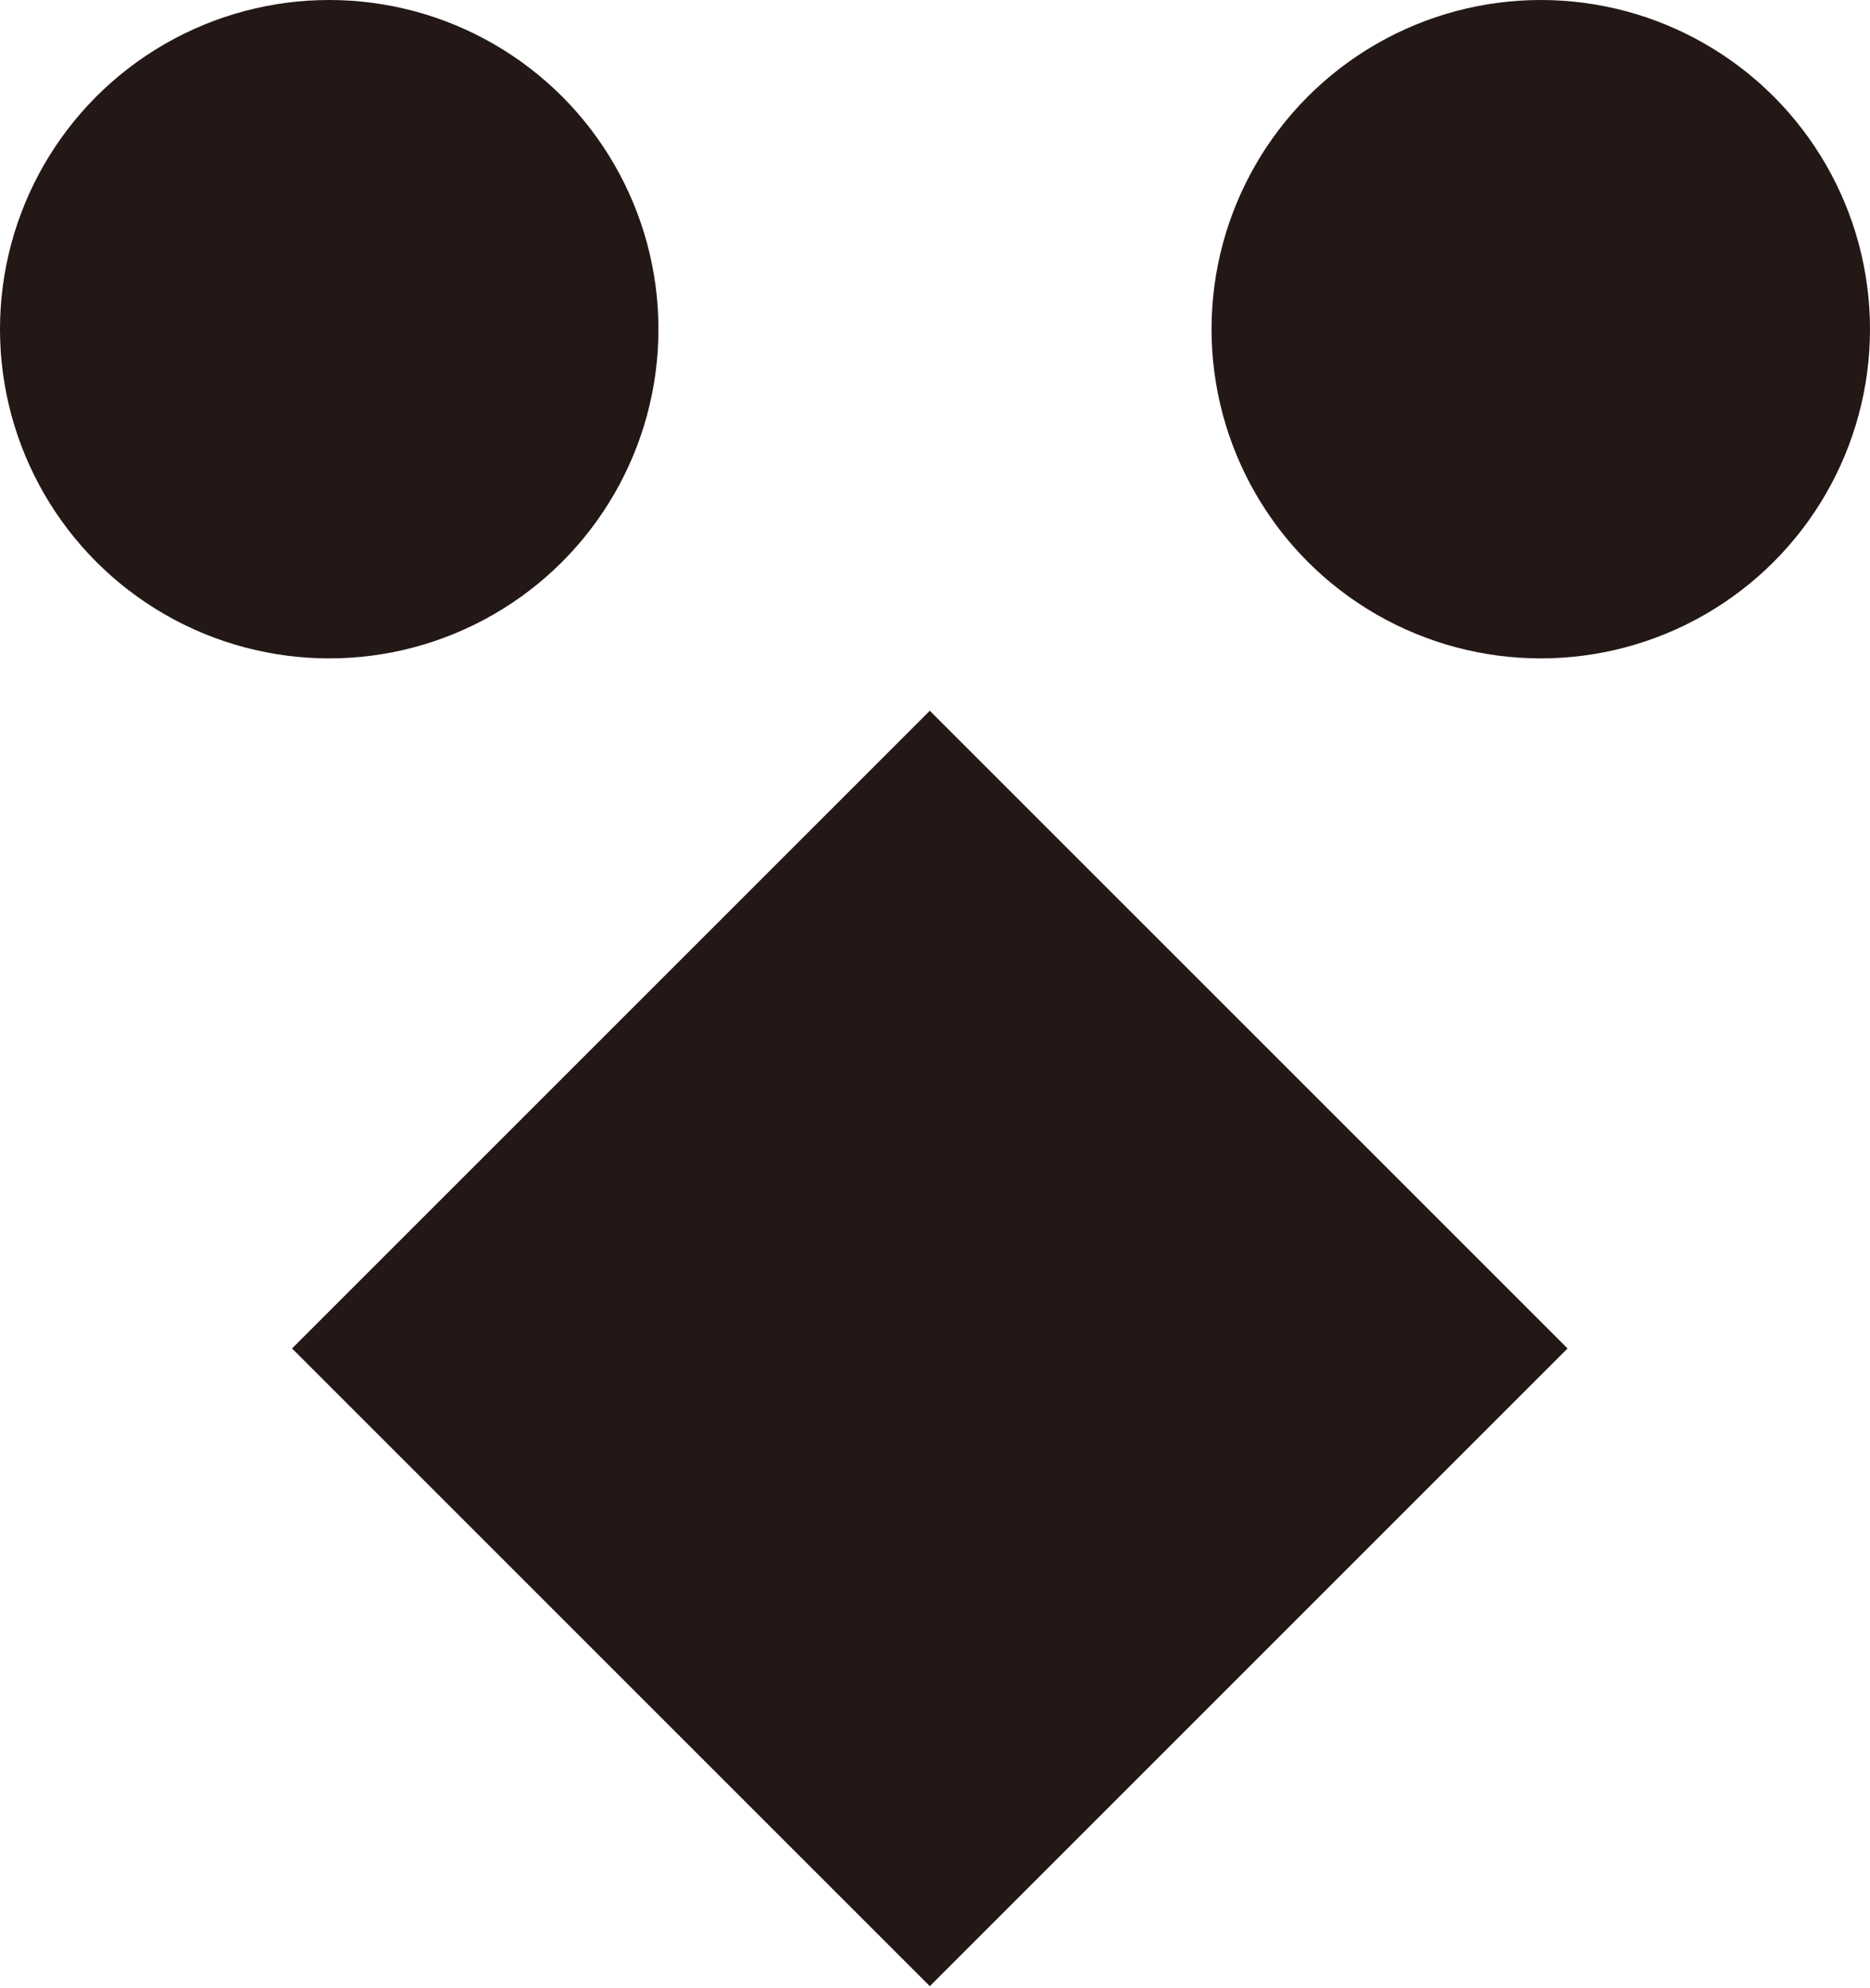
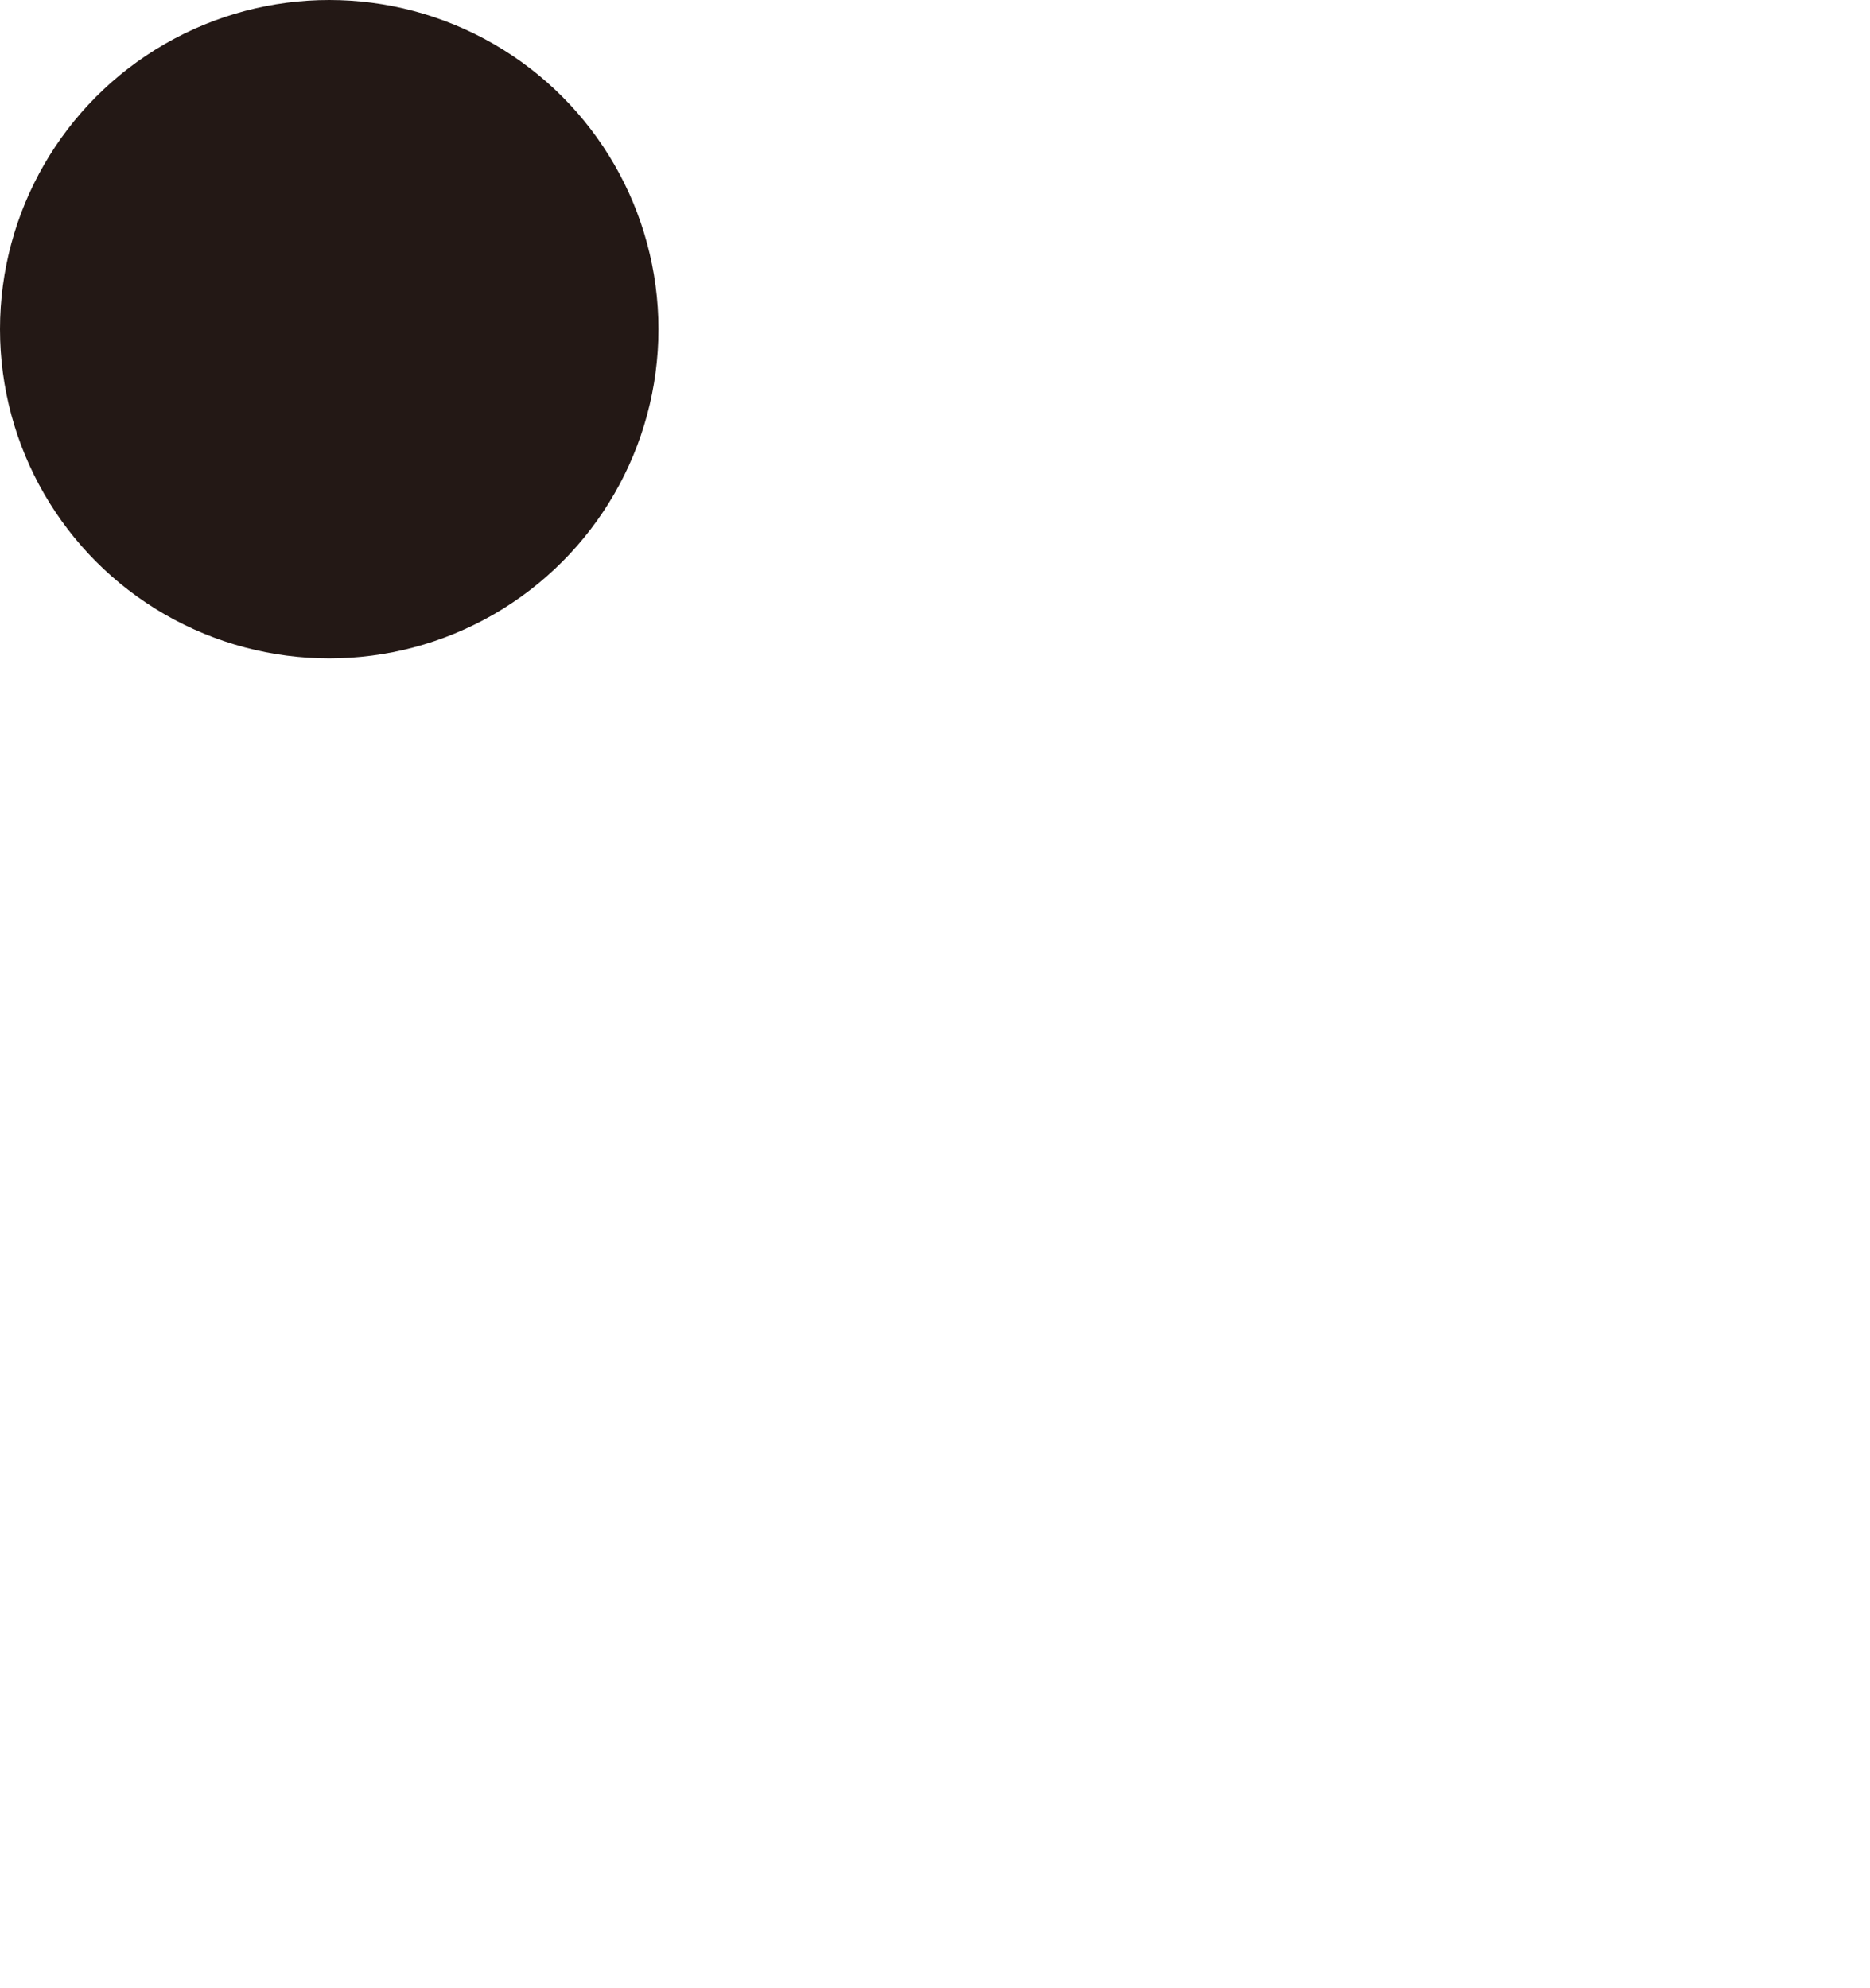
<svg xmlns="http://www.w3.org/2000/svg" version="1.1" id="レイヤー_1" x="0px" y="0px" viewBox="0 0 28.4 30.2" style="enable-background:new 0 0 28.4 30.2;" xml:space="preserve">
  <style type="text/css">
	.st0{fill:#231815;}
</style>
  <g>
    <circle class="st0" cx="5" cy="5" r="5" />
-     <circle class="st0" cx="23.4" cy="5" r="5" />
-     <rect x="7.3" y="13.6" transform="matrix(0.707 -0.707 0.707 0.707 -10.341 16.027)" class="st0" width="13.7" height="13.7" />
  </g>
</svg>